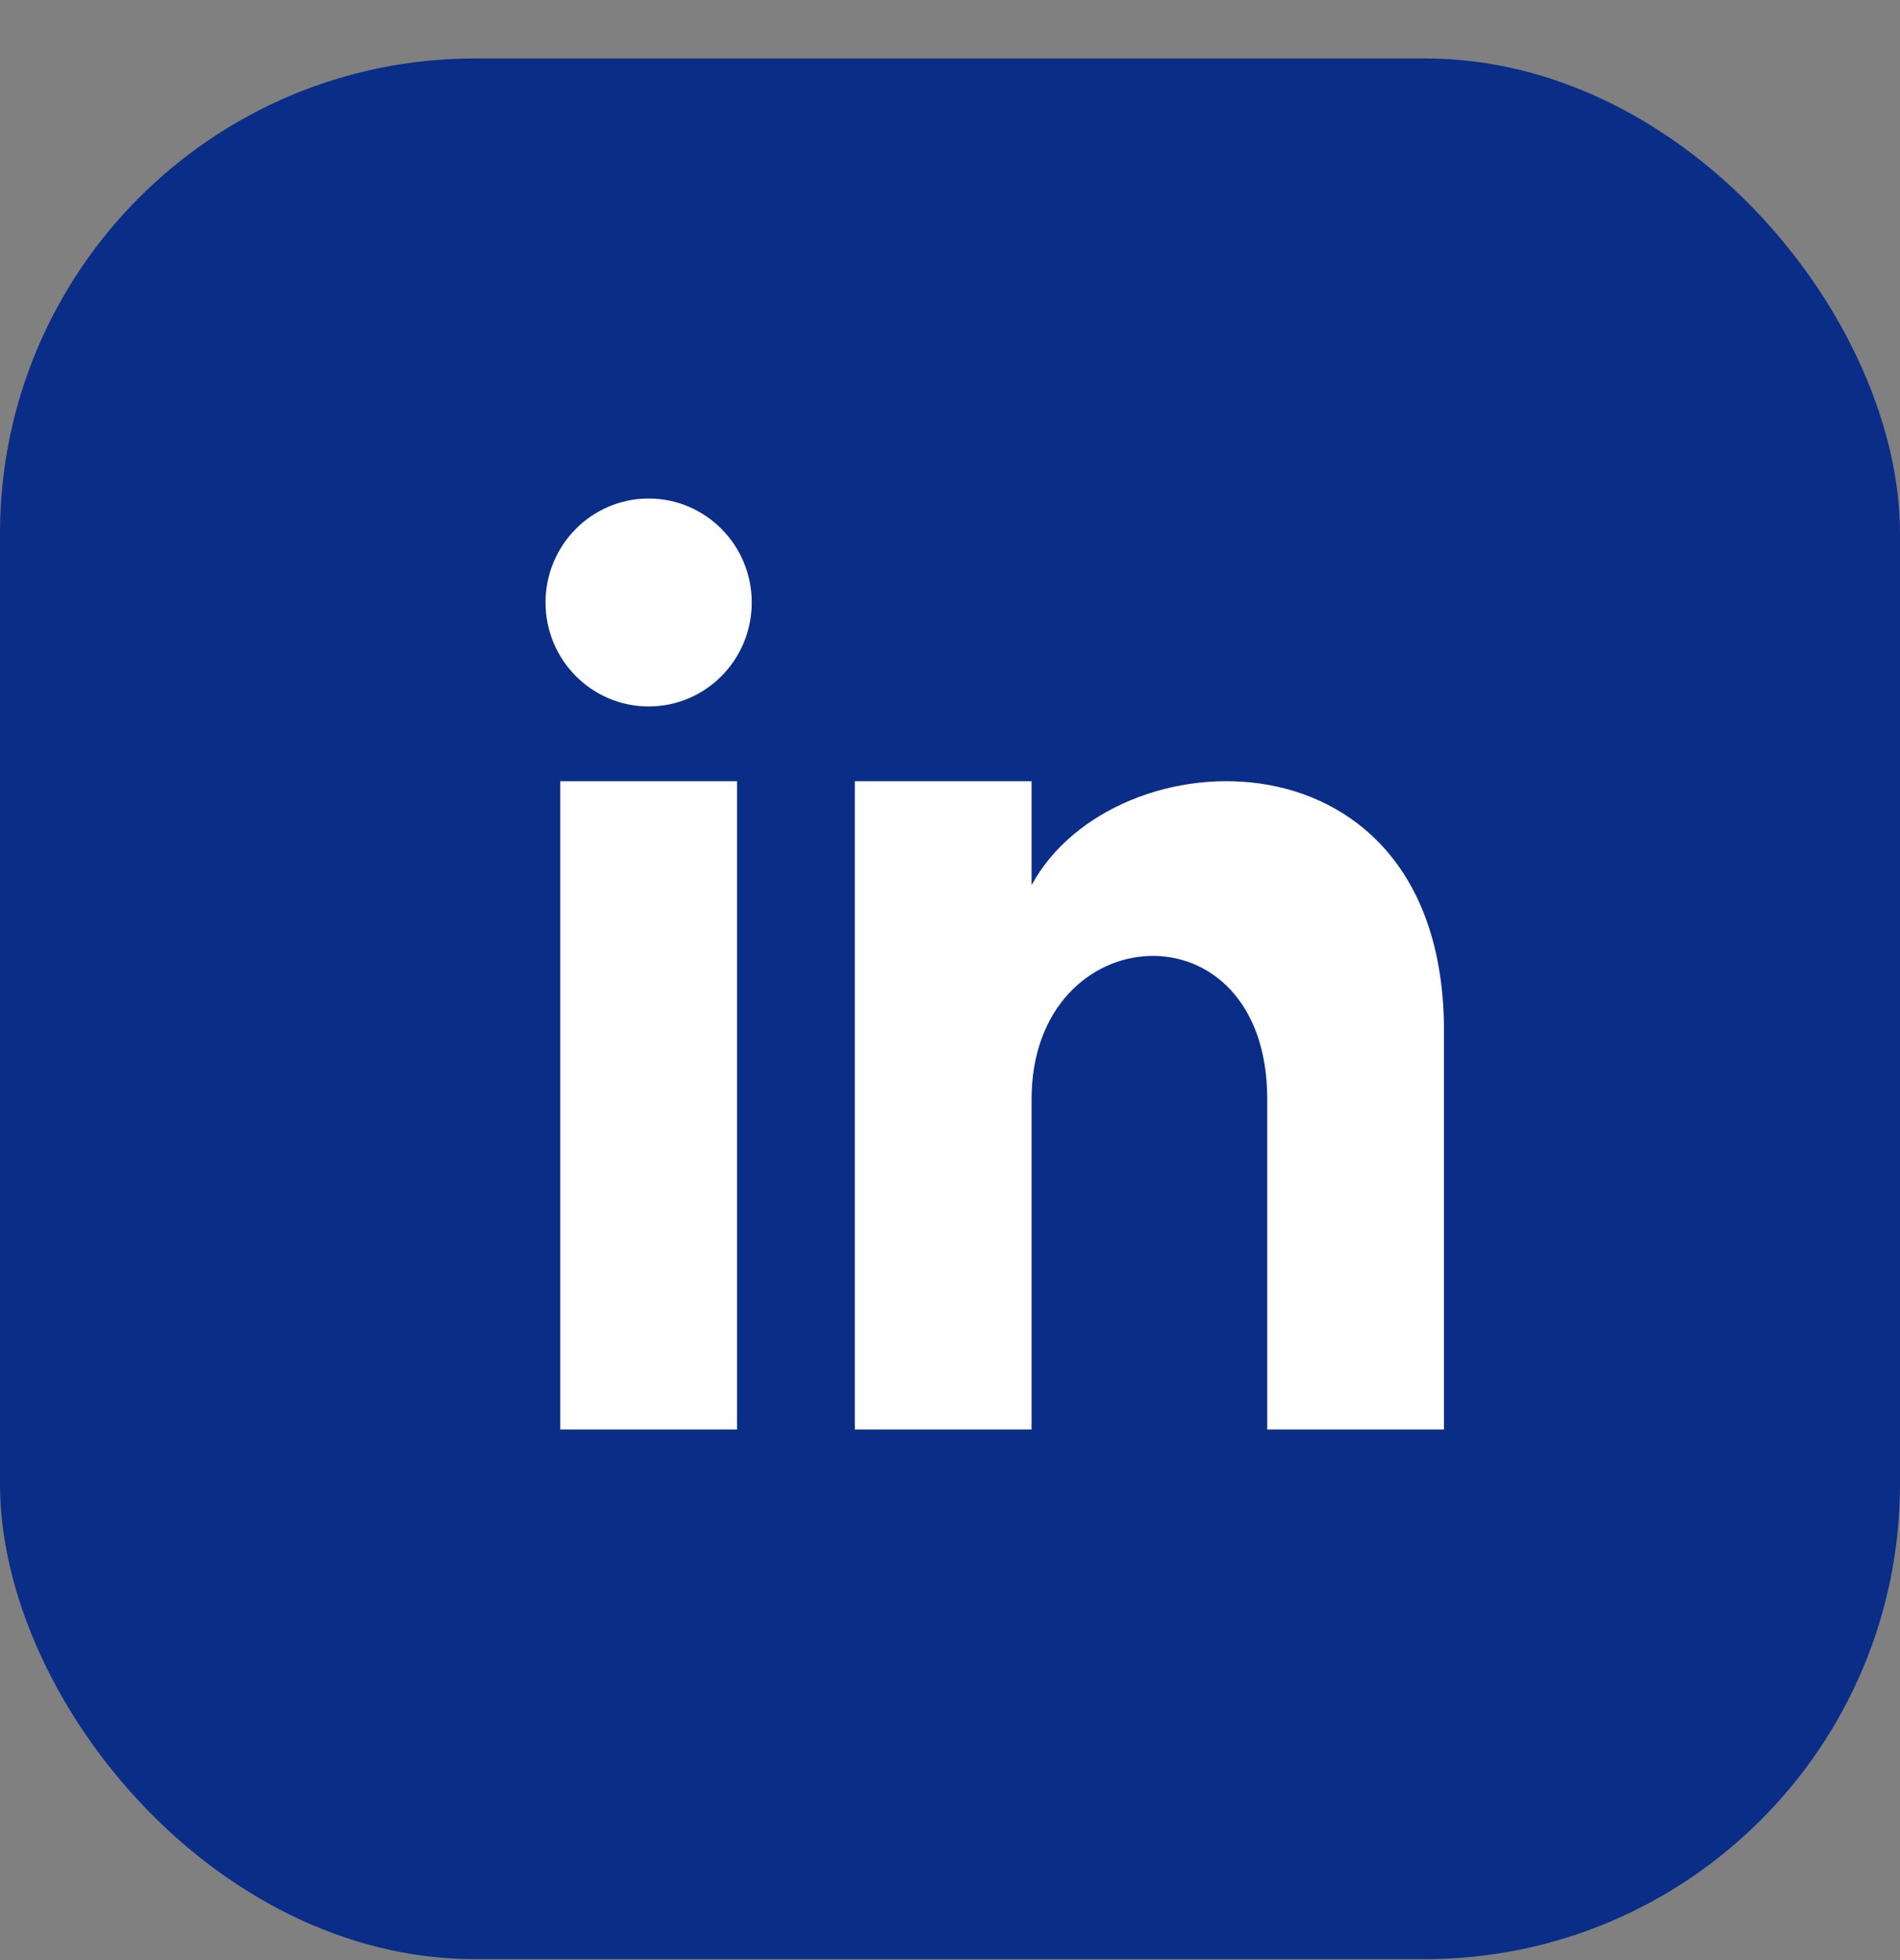
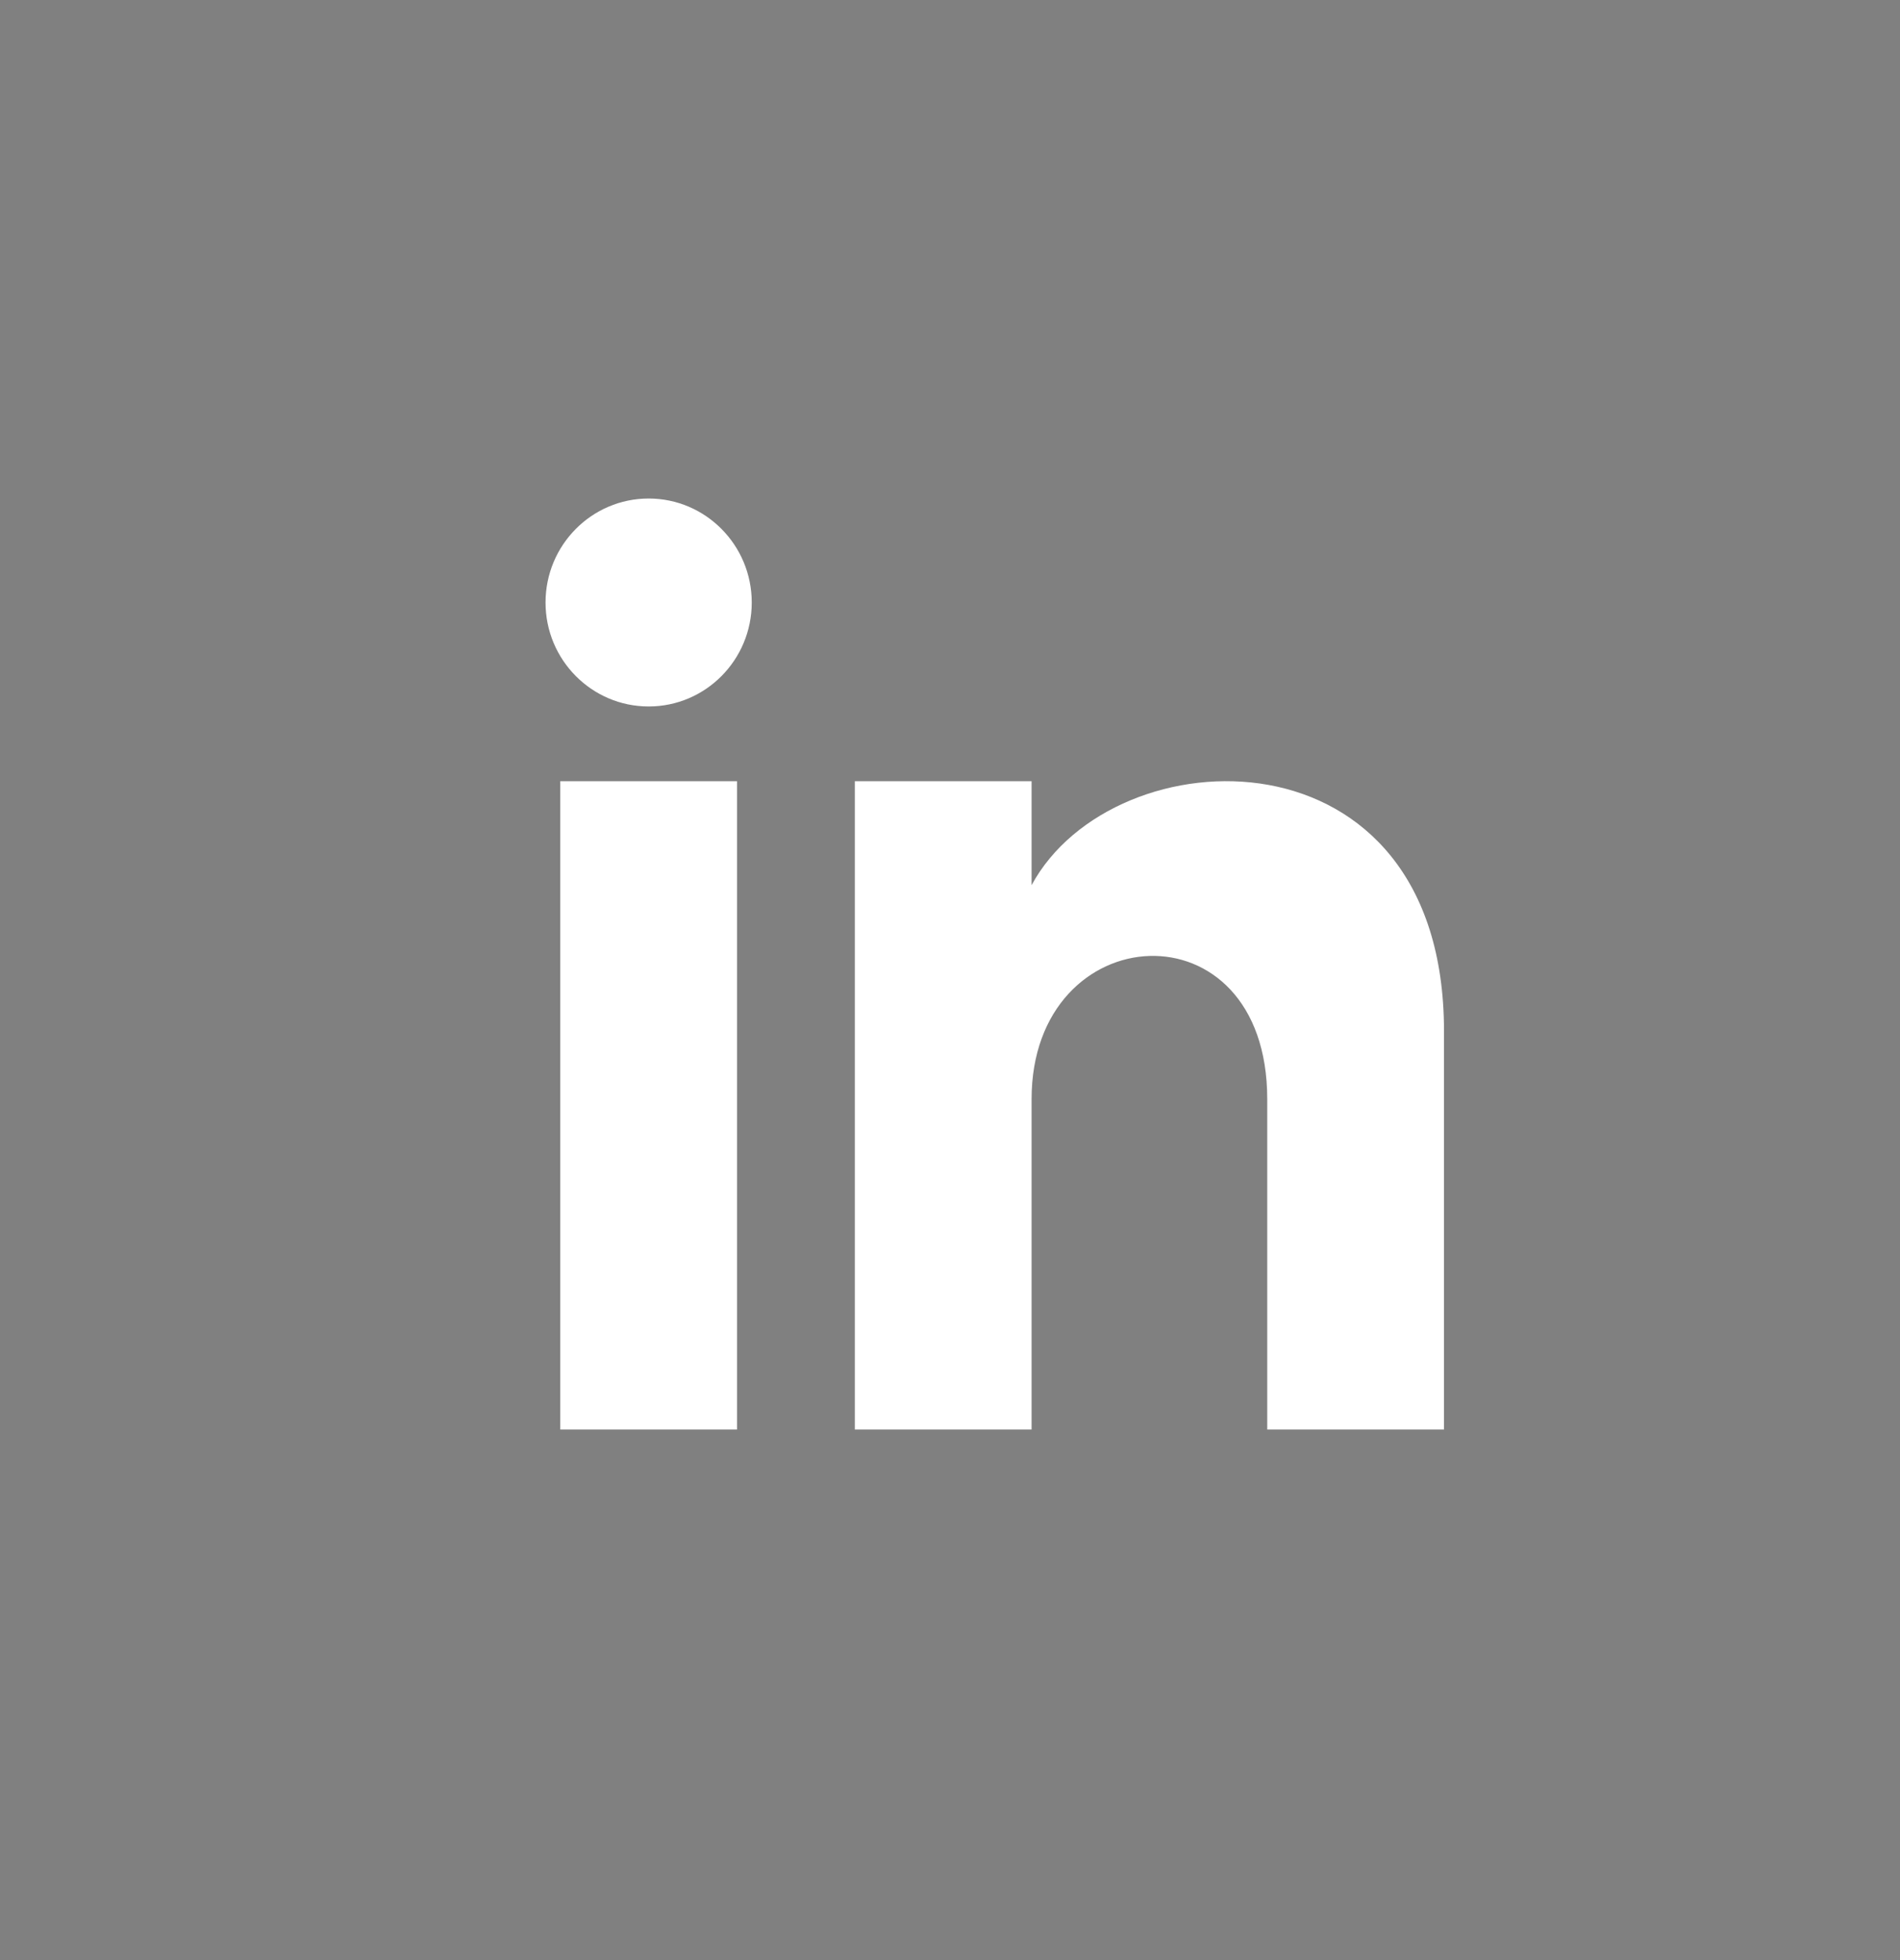
<svg xmlns="http://www.w3.org/2000/svg" width="32" height="33" viewBox="0 0 32 33" fill="none">
  <rect x="0" y="0" width="32" height="33" fill="#808080" stroke="none" />
-   <rect y="0.984" width="32" height="32" rx="8" fill="#0A2D87" />
  <path d="M12.413 24.067H9.436V13.152H12.413V24.067ZM10.925 11.894C9.966 11.894 9.188 11.11 9.188 10.144C9.188 9.177 9.966 8.393 10.925 8.393C11.883 8.393 12.661 9.177 12.661 10.144C12.661 11.11 11.884 11.894 10.925 11.894ZM24.32 24.067H21.343V18.506C21.343 15.164 17.374 15.417 17.374 18.506V24.067H14.397V13.152H17.374V14.903C18.759 12.338 24.32 12.148 24.32 17.36V24.067Z" fill="white" />
</svg>